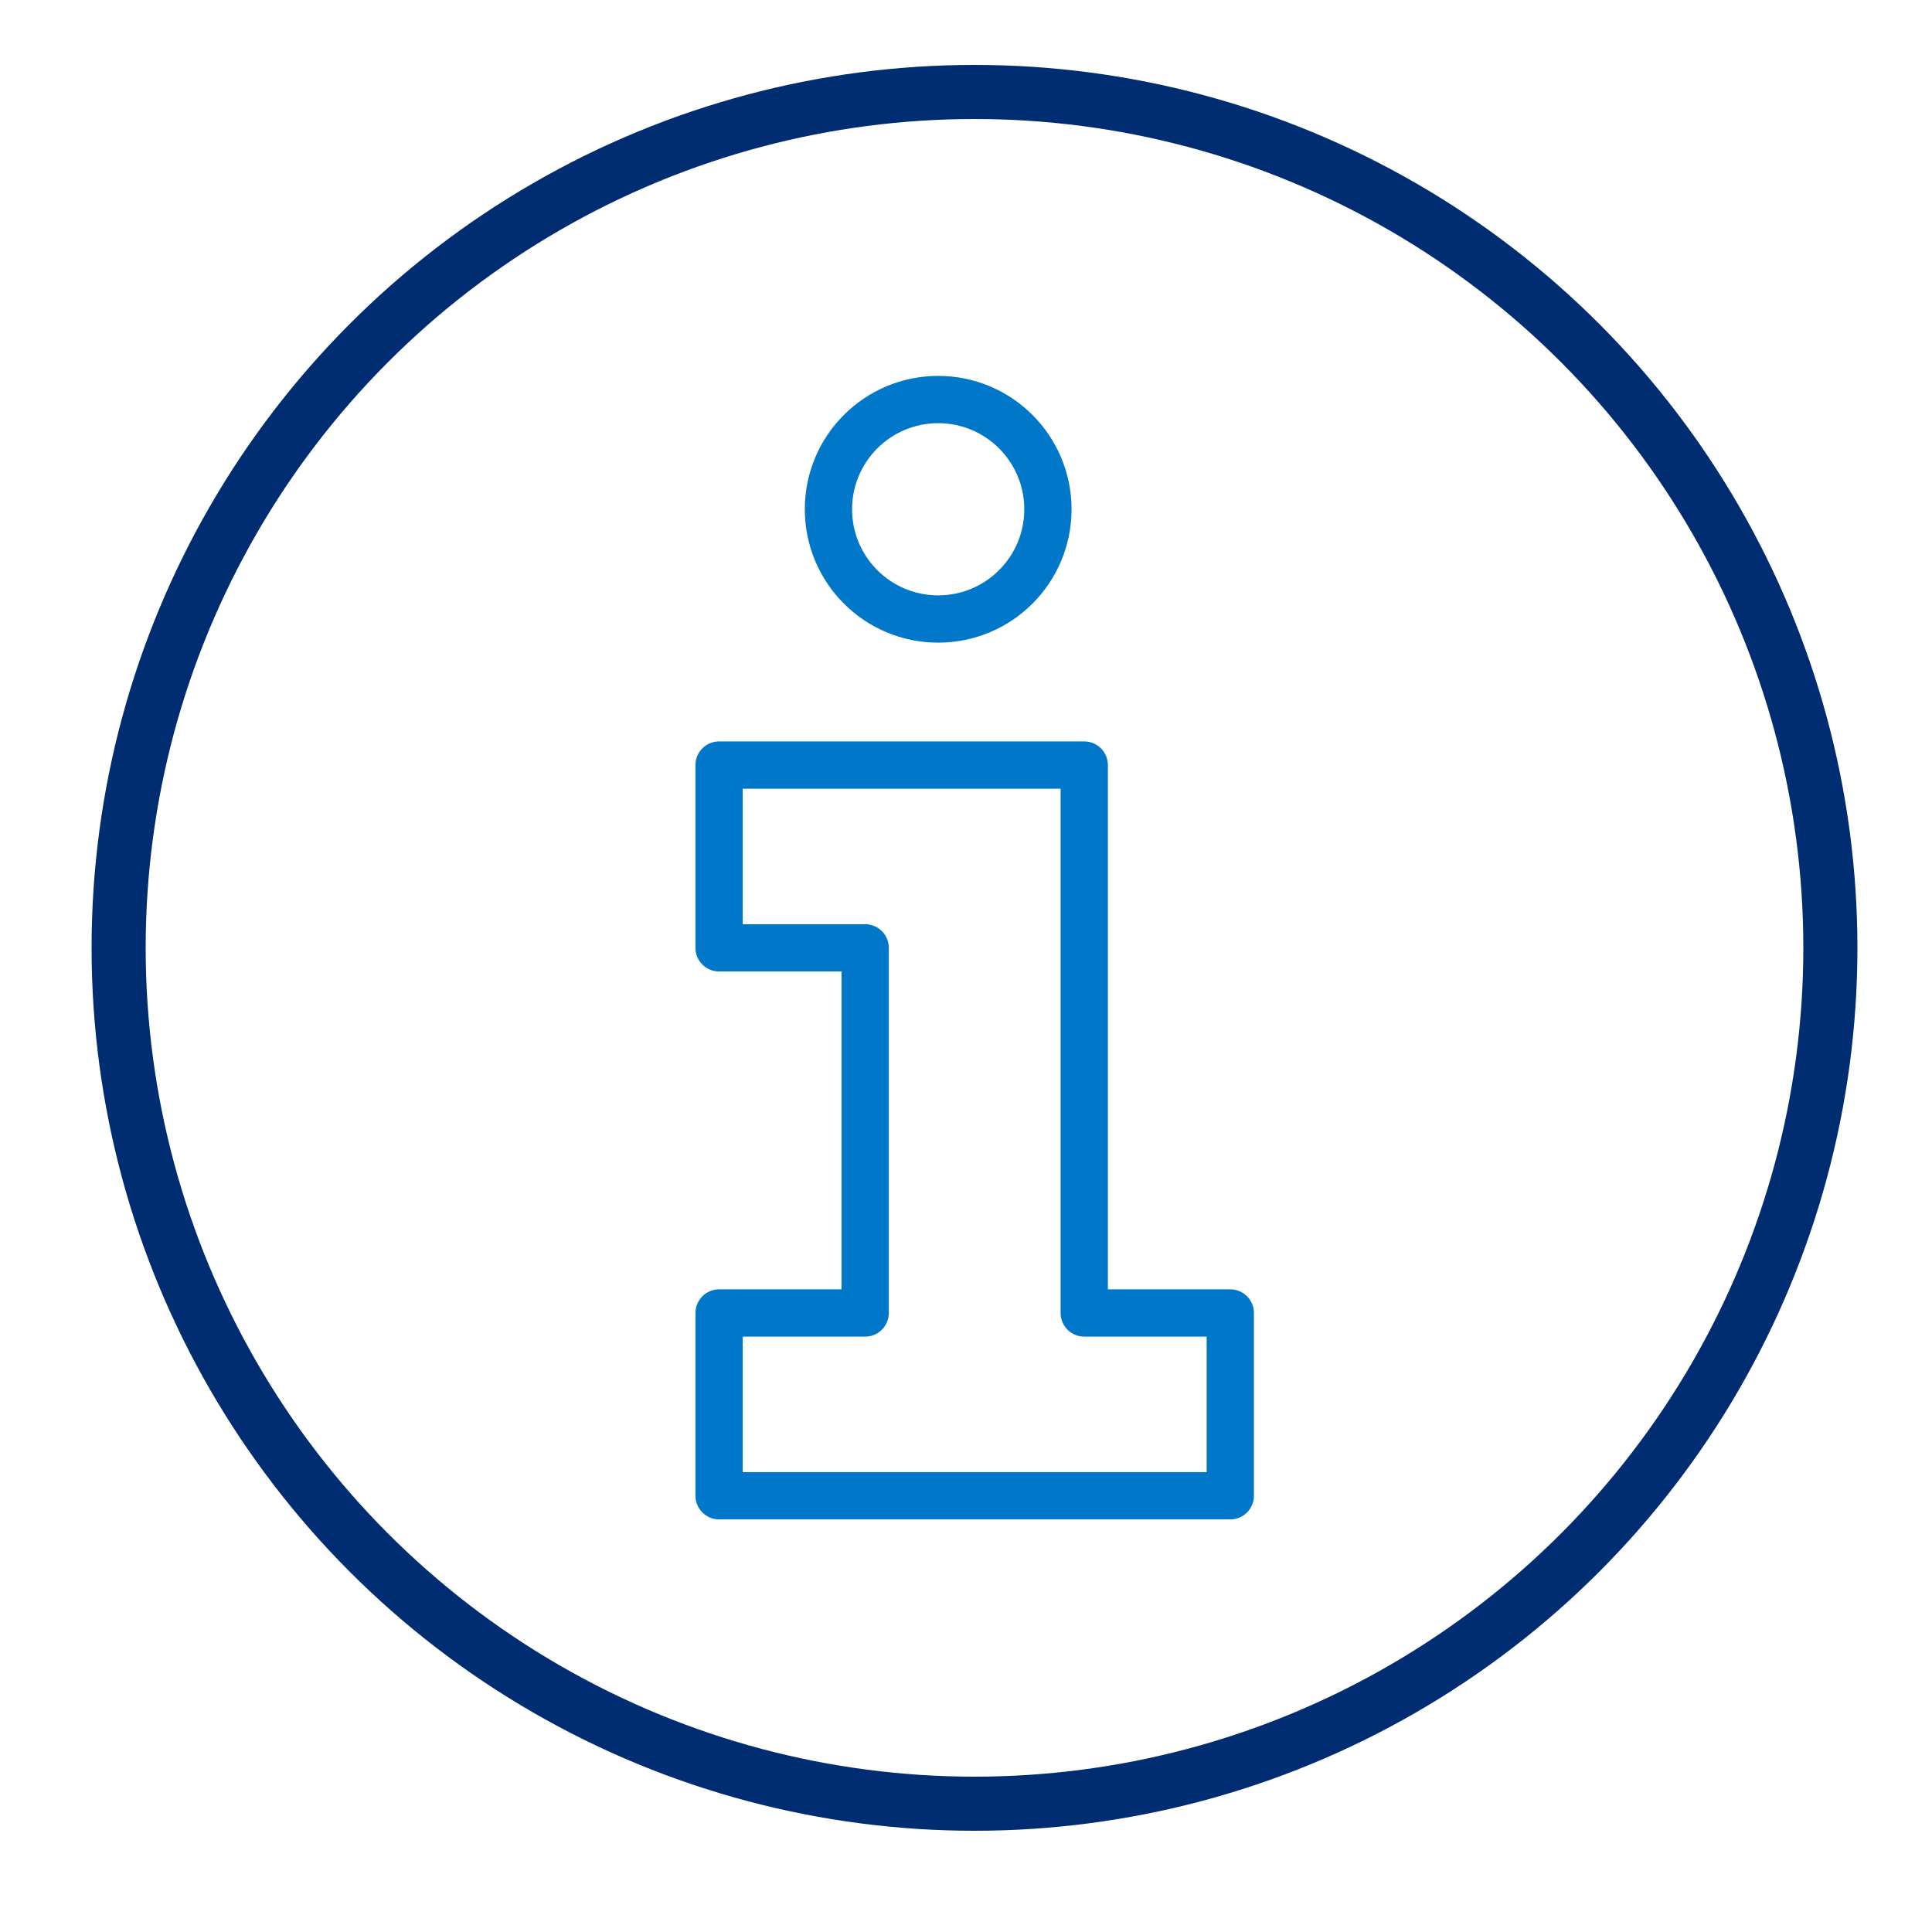
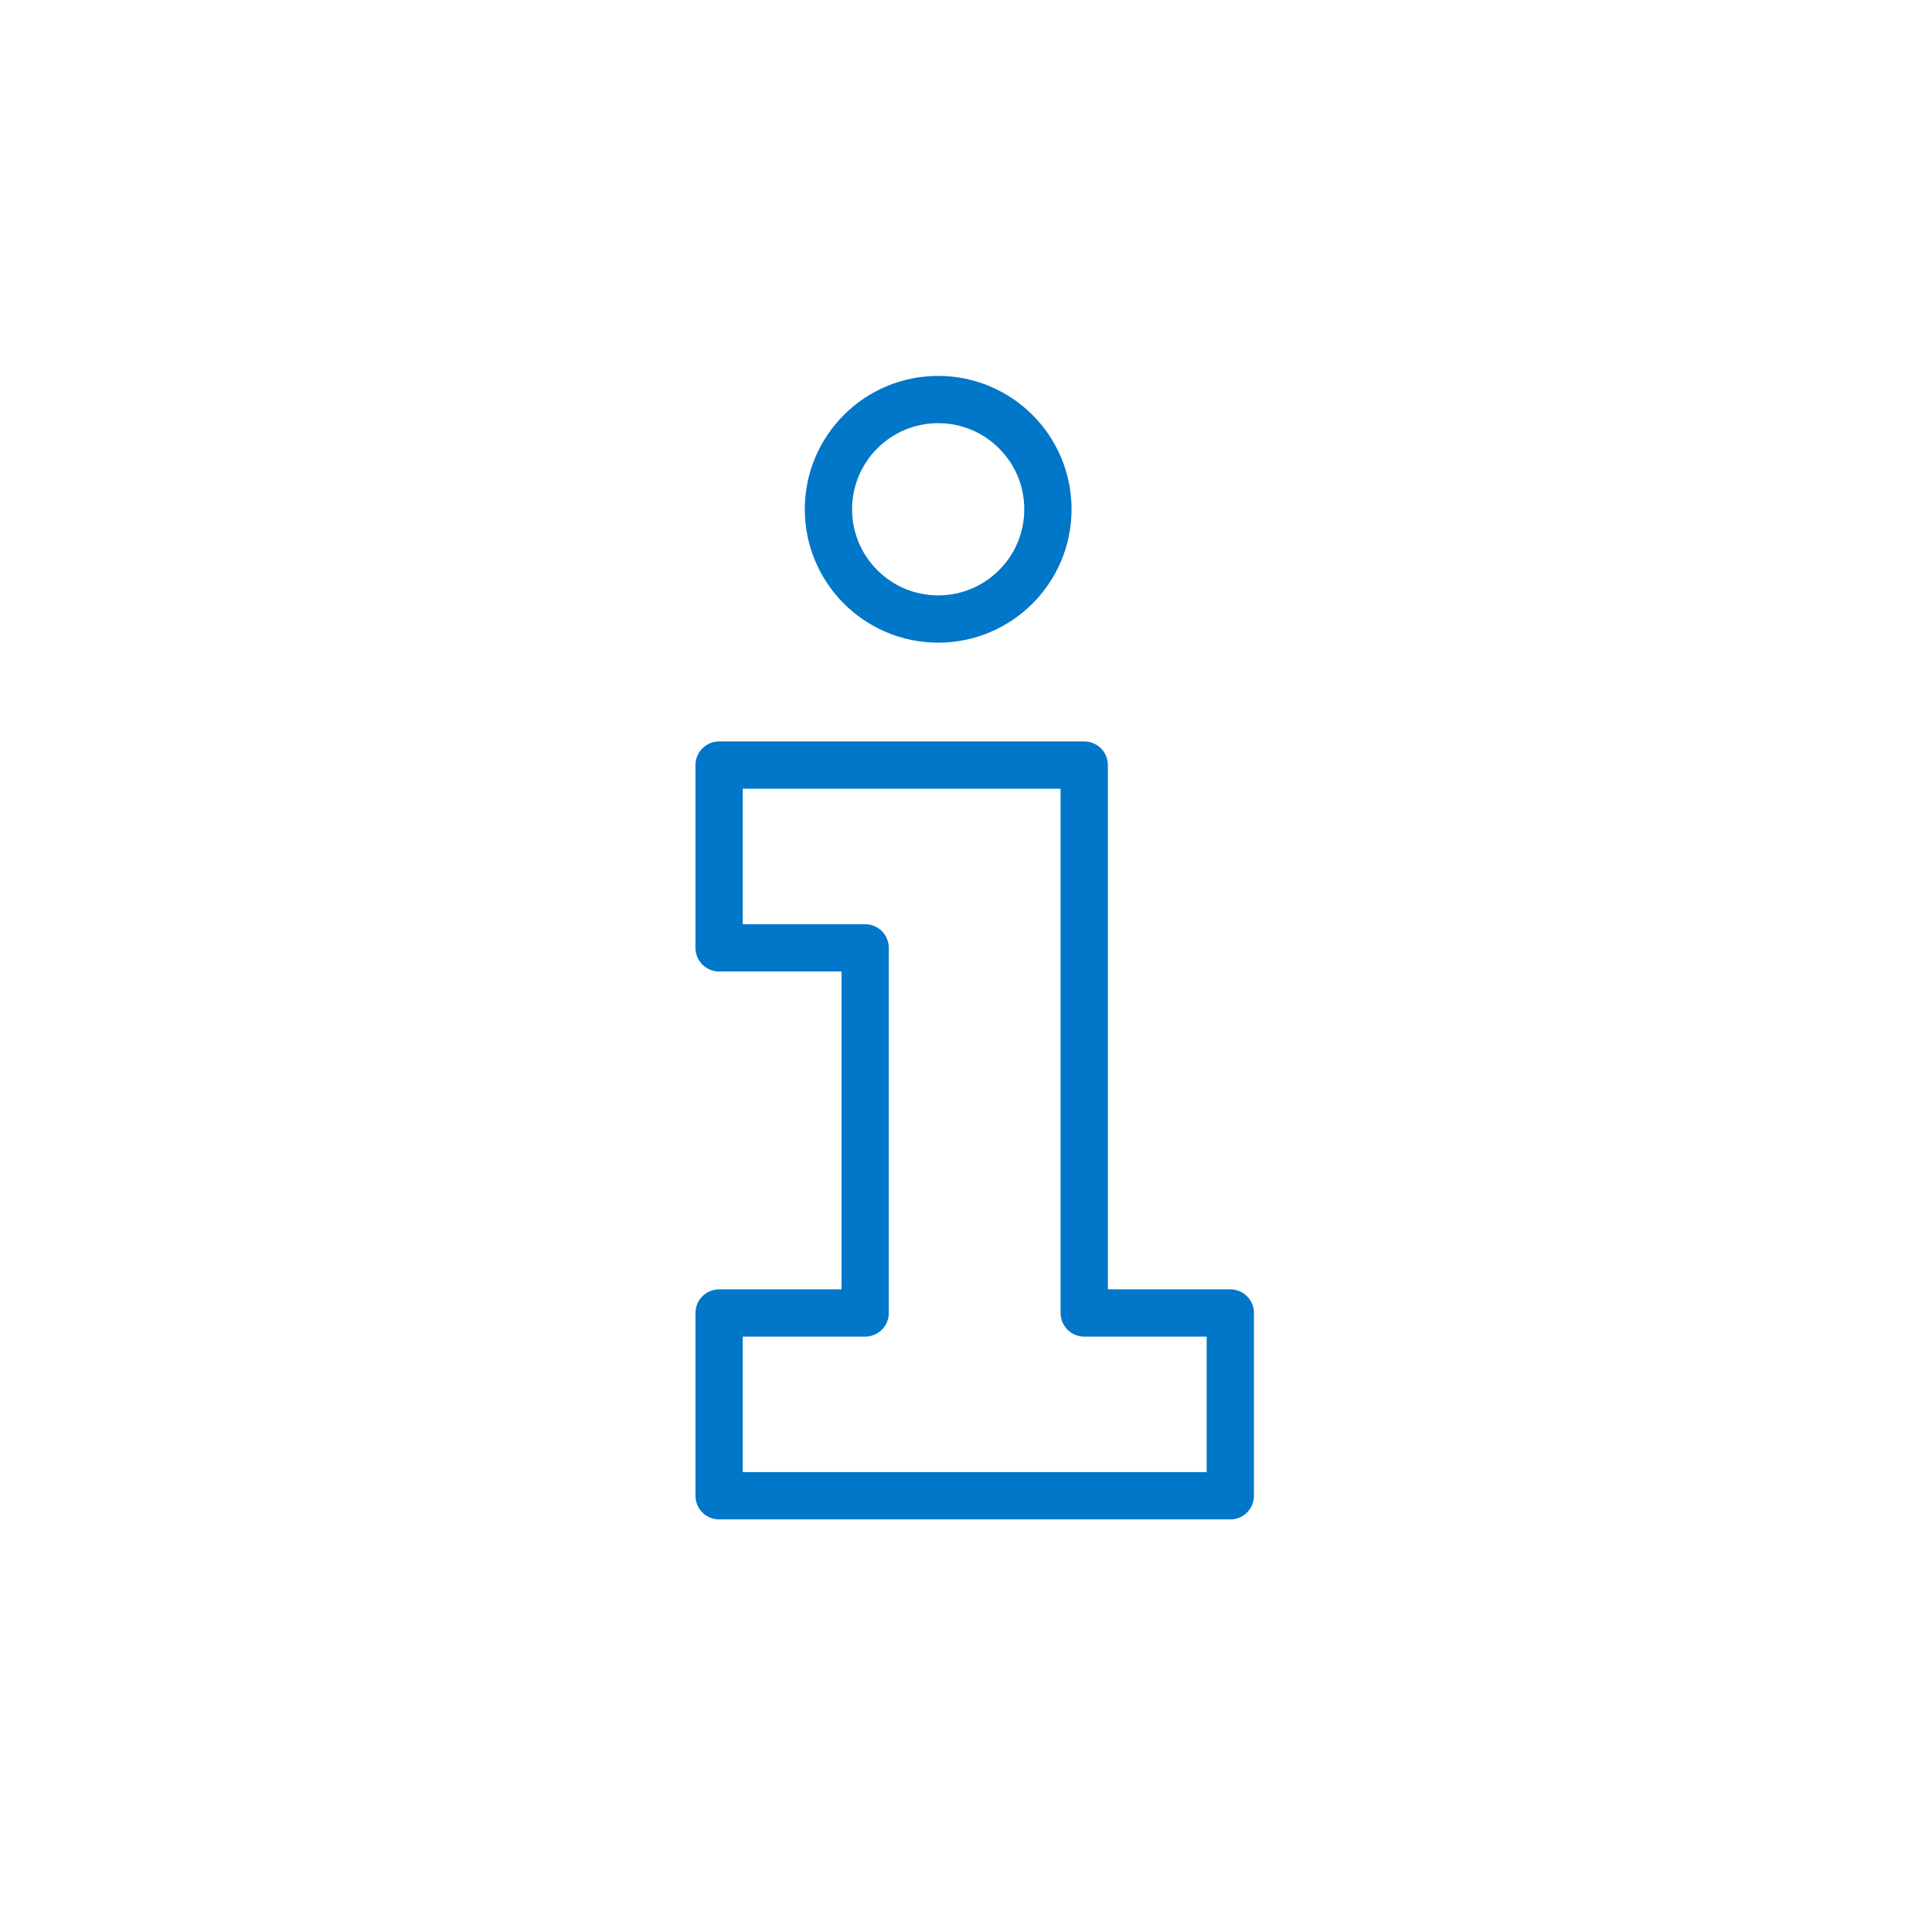
<svg xmlns="http://www.w3.org/2000/svg" version="1.1" id="Layer_1" x="0px" y="0px" viewBox="0 0 500 500" style="enable-background:new 0 0 500 500;" xml:space="preserve">
  <style type="text/css"> .st0{fill:none;stroke:#002D72;stroke-width:14;stroke-linecap:round;stroke-linejoin:round;} .st1{fill:none;stroke:#0077C8;stroke-width:14;stroke-linecap:round;stroke-linejoin:round;} .st2{fill:#0077C8;} .st3{fill:none;stroke:#0077C8;stroke-width:12.235;stroke-linecap:round;stroke-linejoin:round;} .st4{fill:none;stroke:#313131;stroke-width:14.337;stroke-linecap:round;stroke-linejoin:round;stroke-miterlimit:10;} .st5{fill:none;stroke:#0077C8;stroke-width:14;stroke-linecap:round;} </style>
  <g>
    <polygon class="st3" points="318.4,387.1 186.1,387.1 186.1,339.8 223.9,339.8 223.9,245.3 186.1,245.3 186.1,198 280.6,198 280.6,339.8 318.4,339.8 " />
    <circle class="st3" cx="242.8" cy="131.8" r="28.4" />
  </g>
-   <circle class="st0" cx="252.2" cy="245.3" r="221.5" />
</svg>